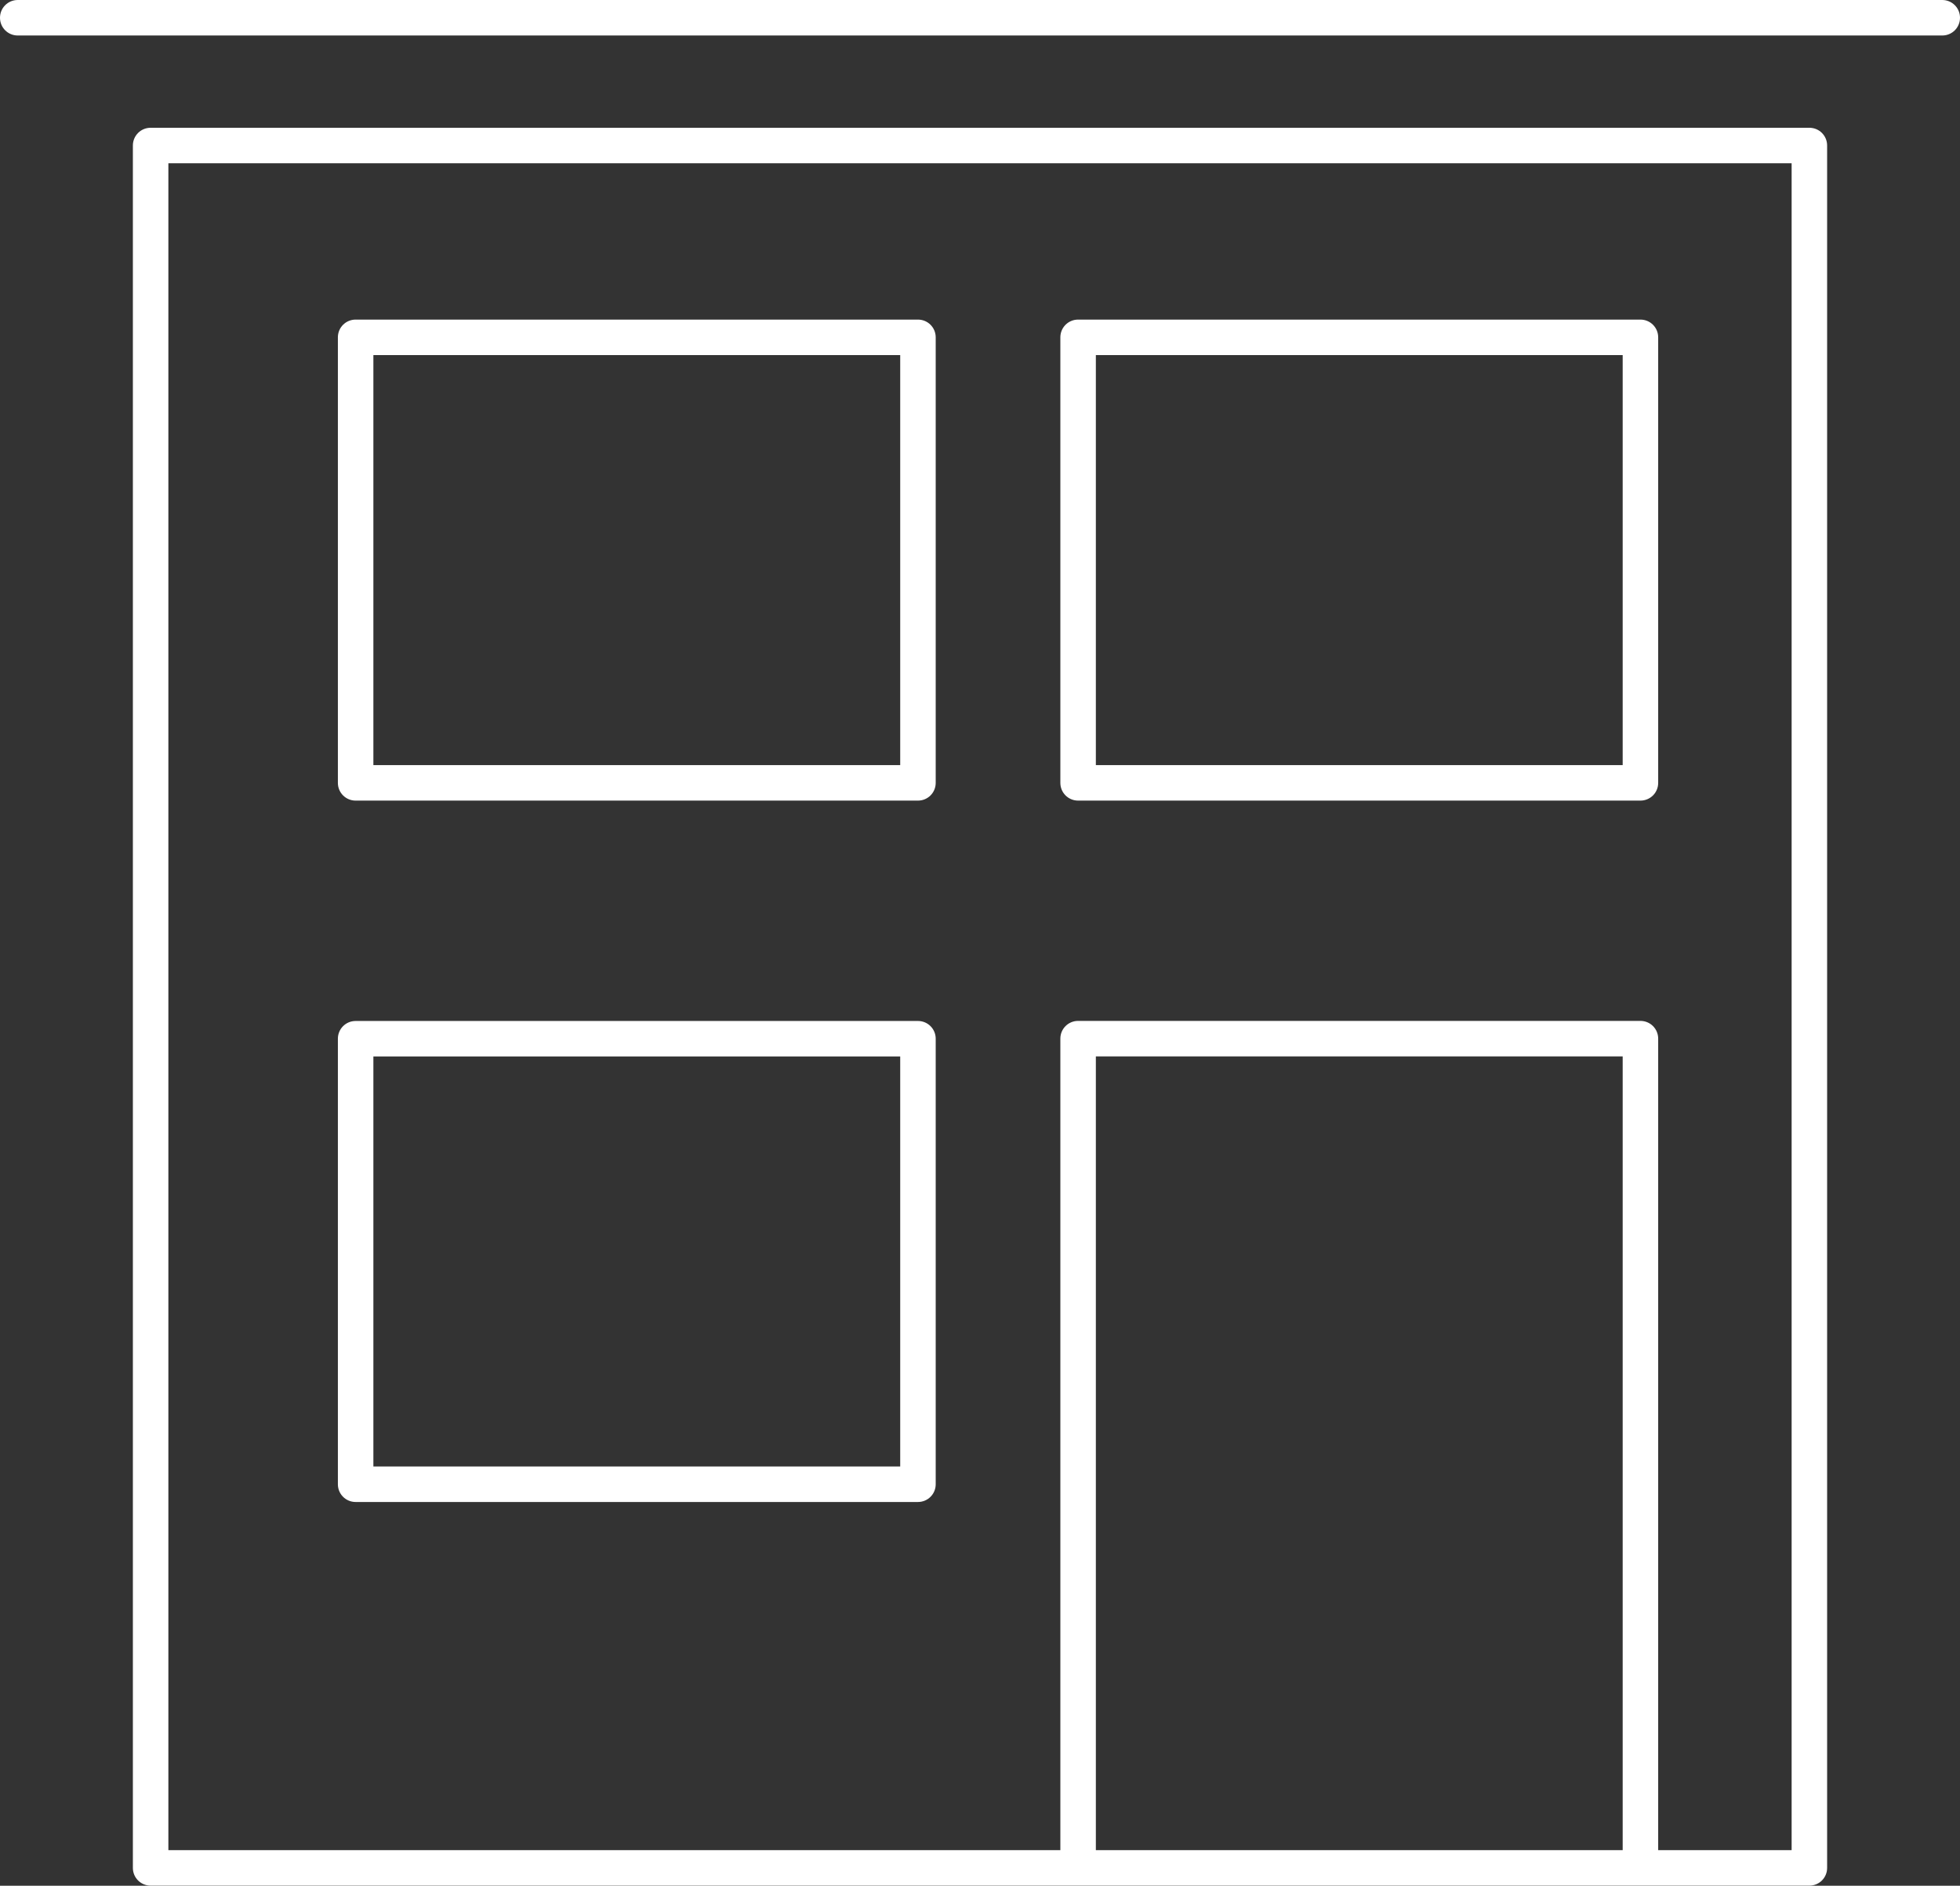
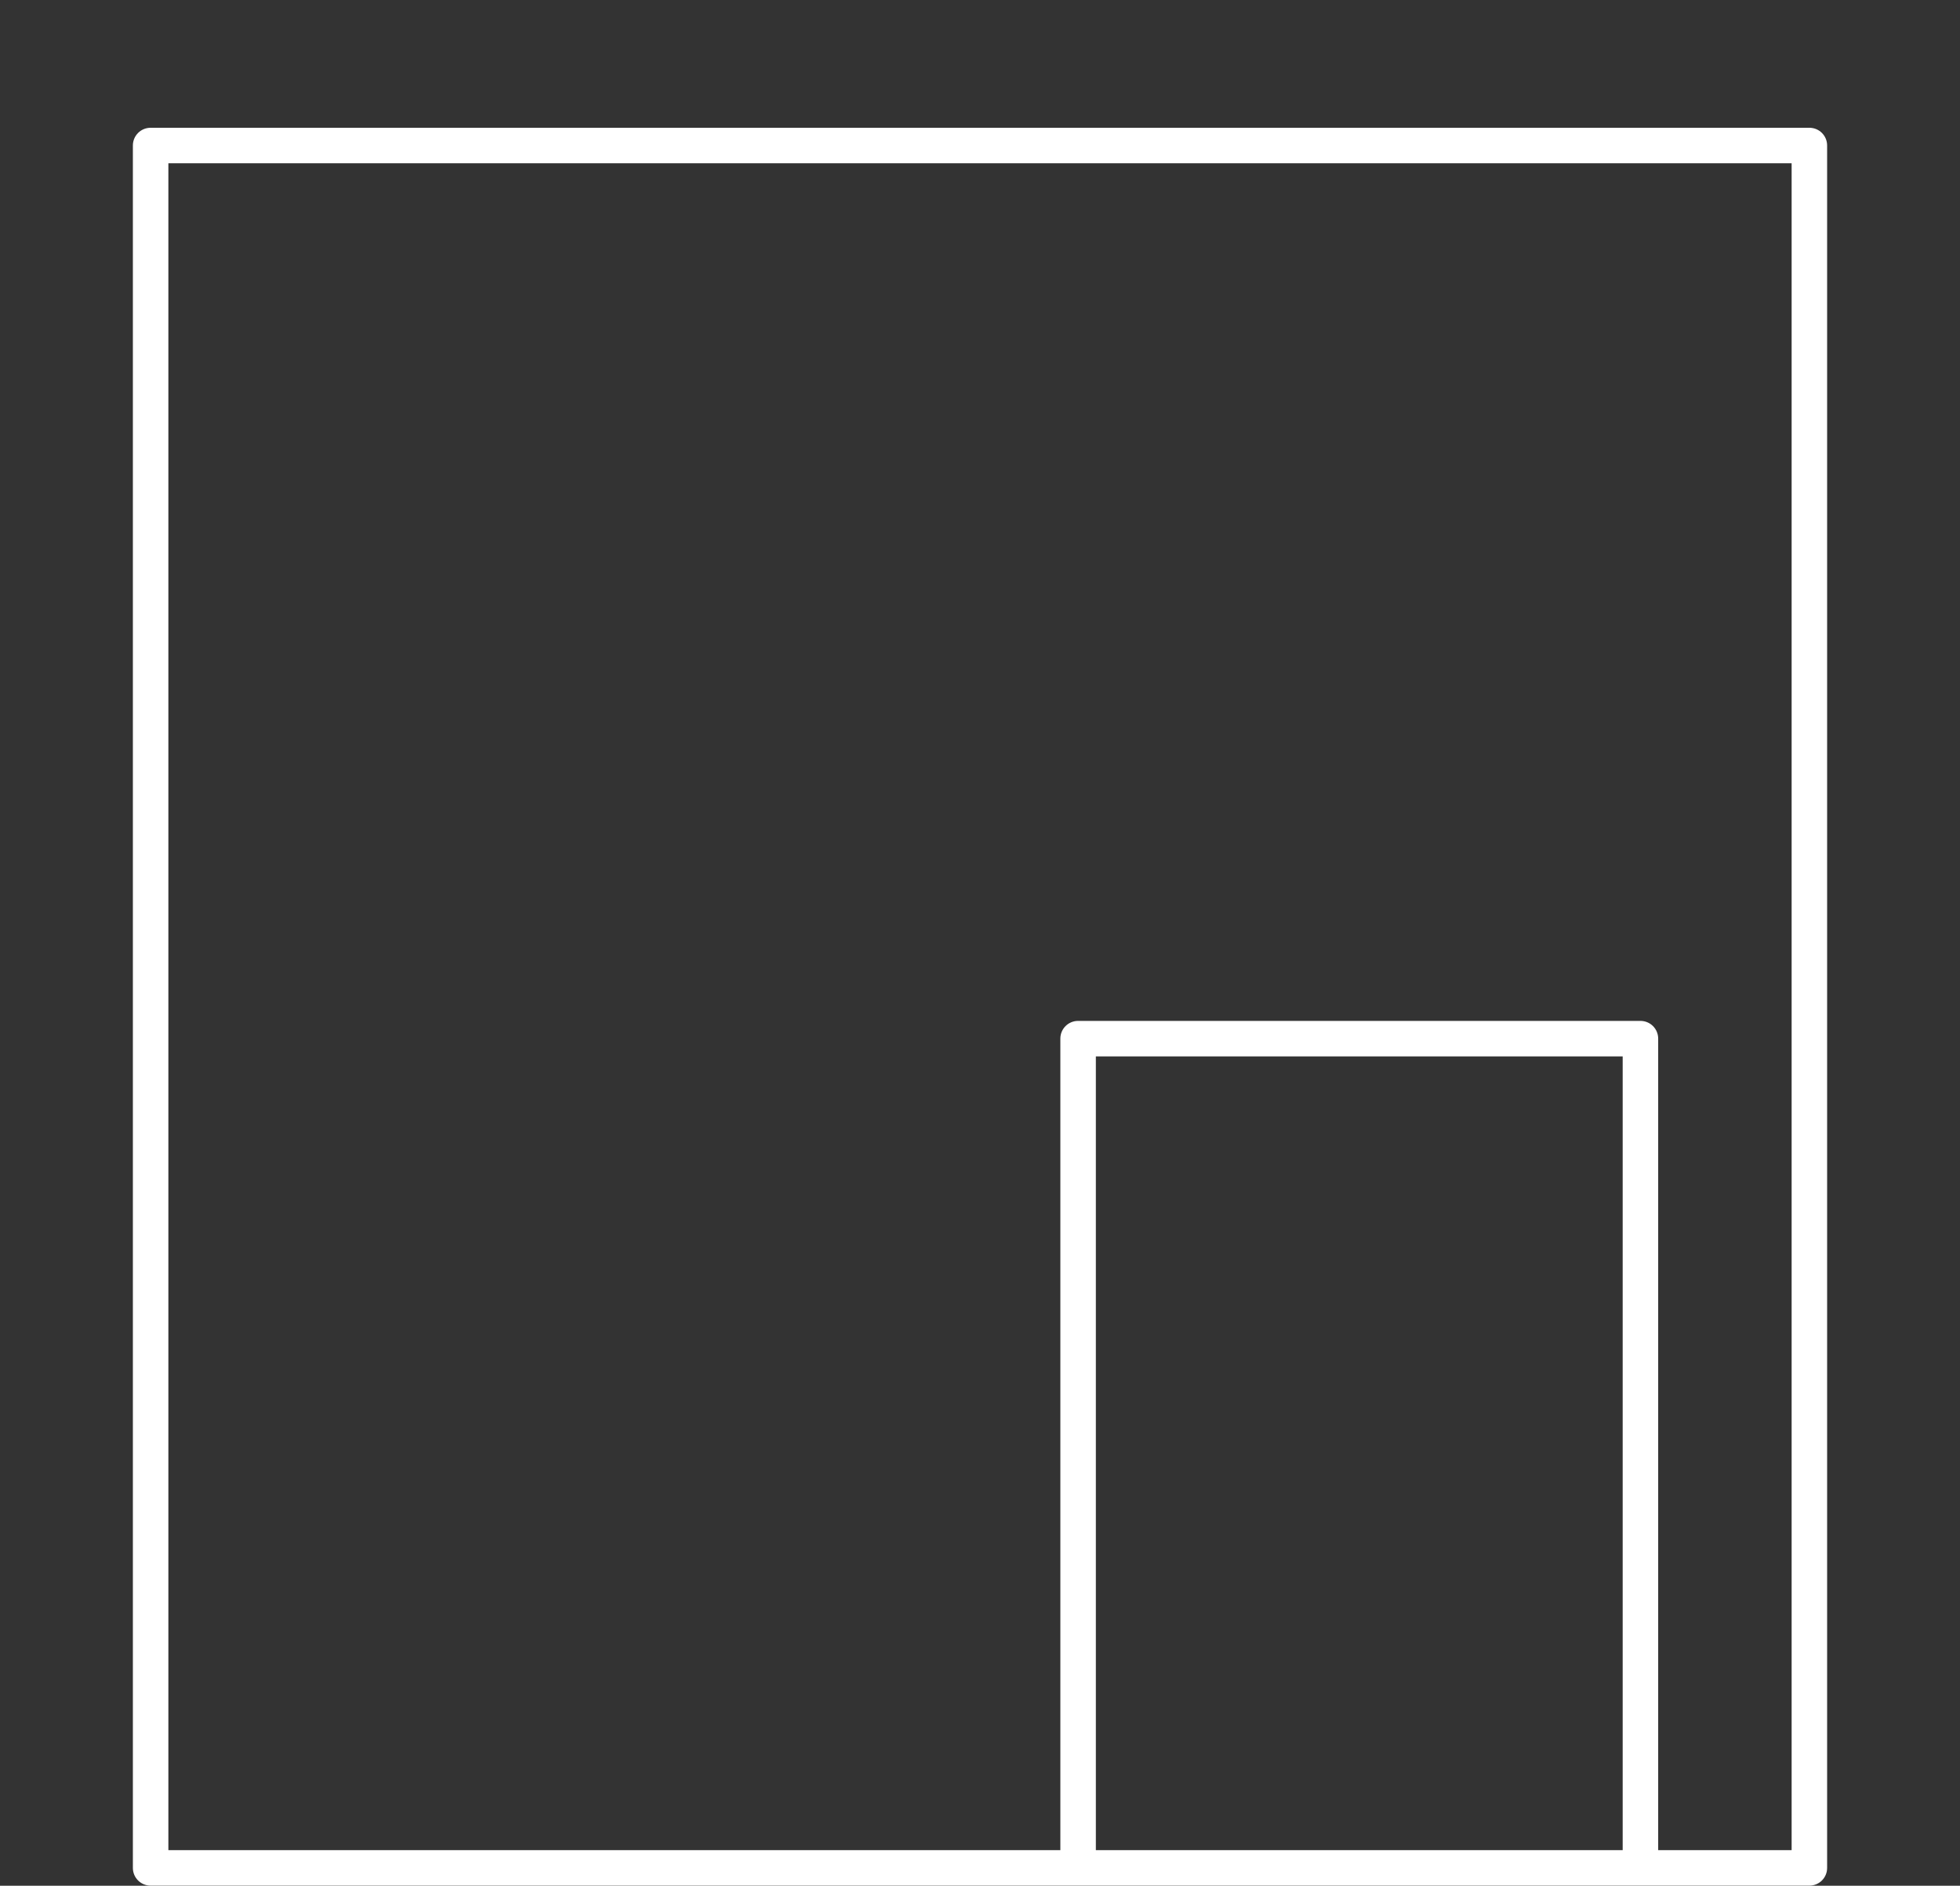
<svg xmlns="http://www.w3.org/2000/svg" id="Ebene_2" viewBox="0 0 242.94 233.77">
  <rect x="0" y="0" width="242.94" height="233.77" fill="#333333" stroke="none" />
  <defs>
    <style>.cls-1{fill:#fff;stroke-width:0px;}</style>
  </defs>
  <g id="Layer_1">
    <path class="cls-1" d="m224.27,15.84H18.67c-1.22,0-2.2.98-2.2,2.2v213.52c0,1.22.98,2.2,2.2,2.2h205.6c1.22,0,2.2-.98,2.2-2.2V18.04c0-1.22-.98-2.2-2.2-2.2Zm-88.44,213.52v-98.4h65.3v98.4h-65.3Zm86.24,0h-16.54v-100.6c0-1.22-.98-2.2-2.2-2.2h-69.7c-1.22,0-2.2.98-2.2,2.2v100.6H20.87V20.24h201.2v209.12Z" />
-     <path class="cls-1" d="m240.74,0H2.2C.98,0,0,.98,0,2.2s.98,2.2,2.2,2.2h238.54c1.22,0,2.2-.98,2.2-2.2s-.98-2.2-2.2-2.2Z" />
-     <path class="cls-1" d="m44.08,186.2h69.7c1.22,0,2.2-.98,2.2-2.2v-55.23c0-1.22-.98-2.2-2.2-2.2H44.08c-1.22,0-2.2.98-2.2,2.2v55.23c0,1.22.98,2.2,2.2,2.2Zm2.2-55.23h65.3v50.83H46.28v-50.83Z" />
-     <path class="cls-1" d="m44.08,99.25h69.7c1.22,0,2.2-.98,2.2-2.2v-55.23c0-1.22-.98-2.2-2.2-2.2H44.08c-1.22,0-2.2.98-2.2,2.2v55.23c0,1.22.98,2.2,2.2,2.2Zm2.2-55.23h65.3v50.83H46.28v-50.83Z" />
-     <path class="cls-1" d="m133.63,99.25h69.7c1.22,0,2.2-.98,2.2-2.2v-55.23c0-1.22-.98-2.2-2.2-2.2h-69.7c-1.22,0-2.2.98-2.2,2.2v55.23c0,1.22.98,2.2,2.2,2.2Zm2.2-55.23h65.3v50.83h-65.3v-50.83Z" />
  </g>
</svg>